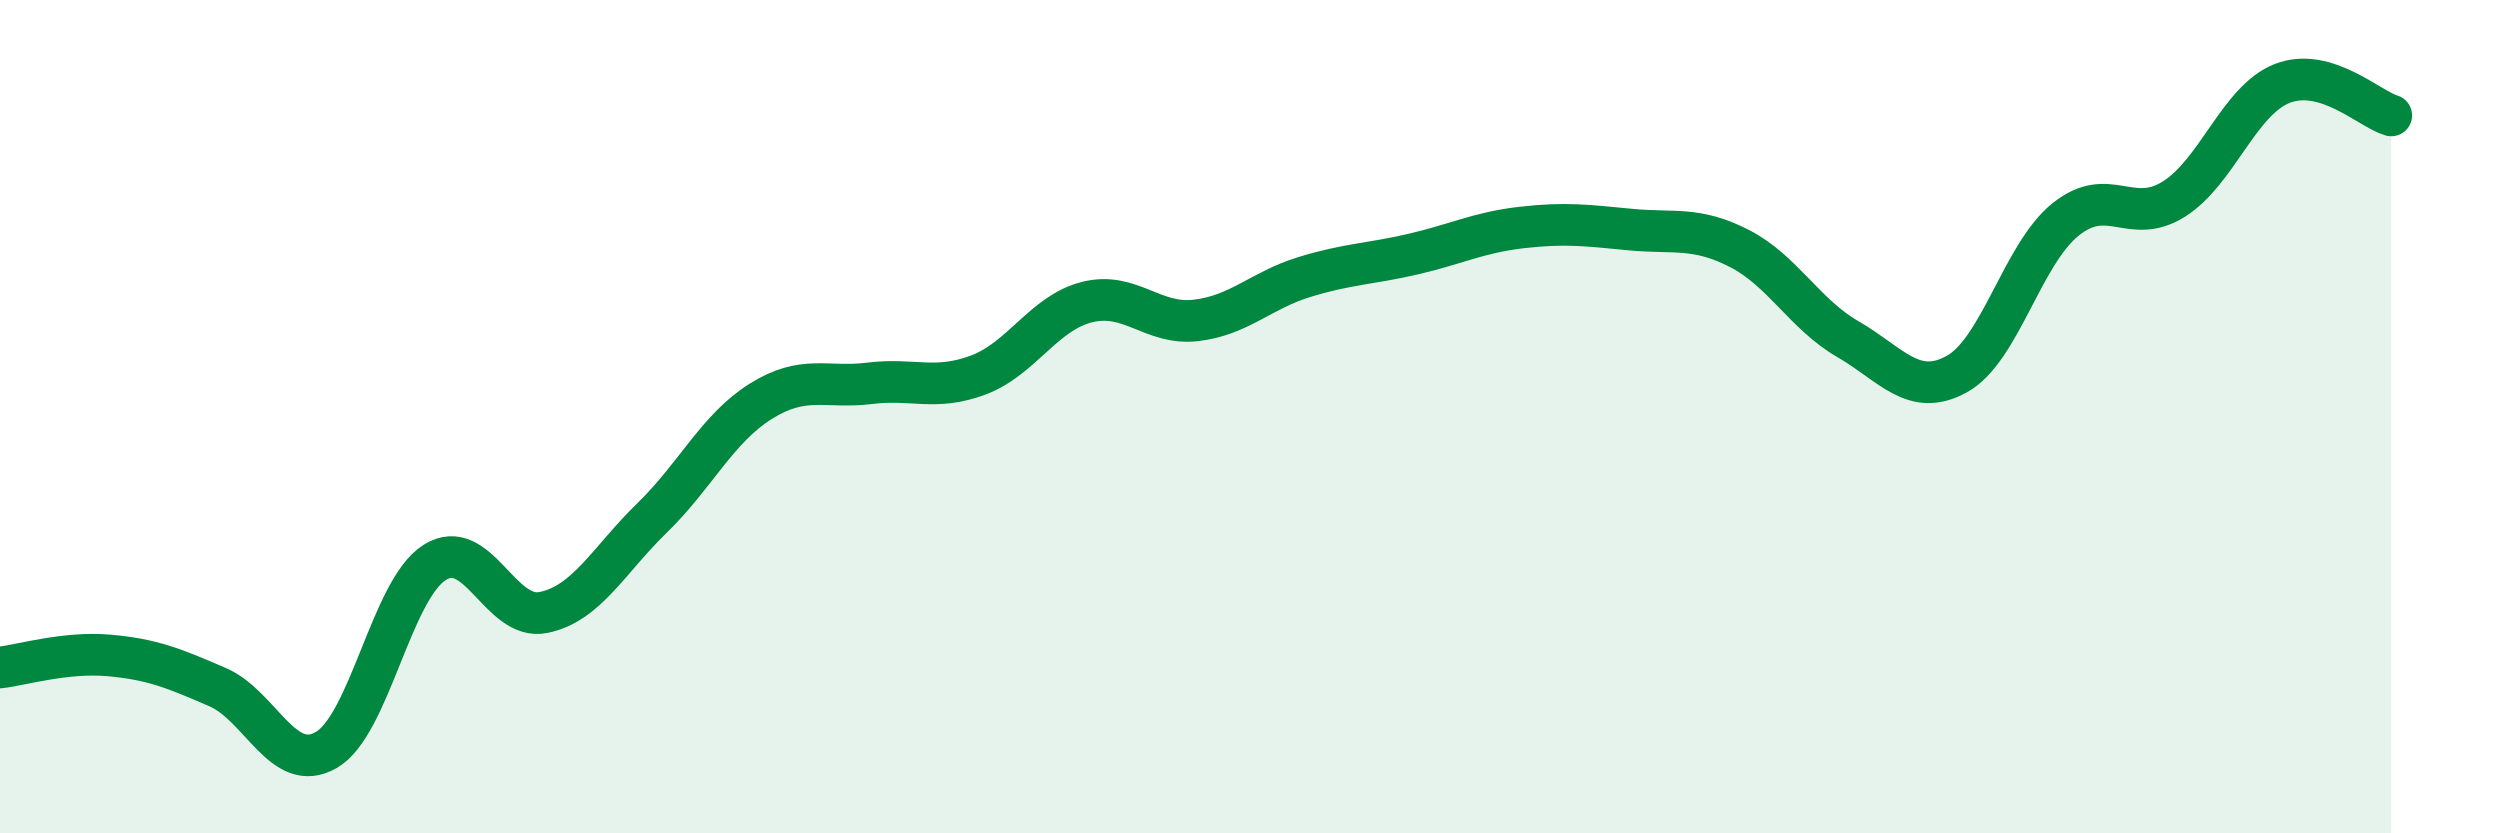
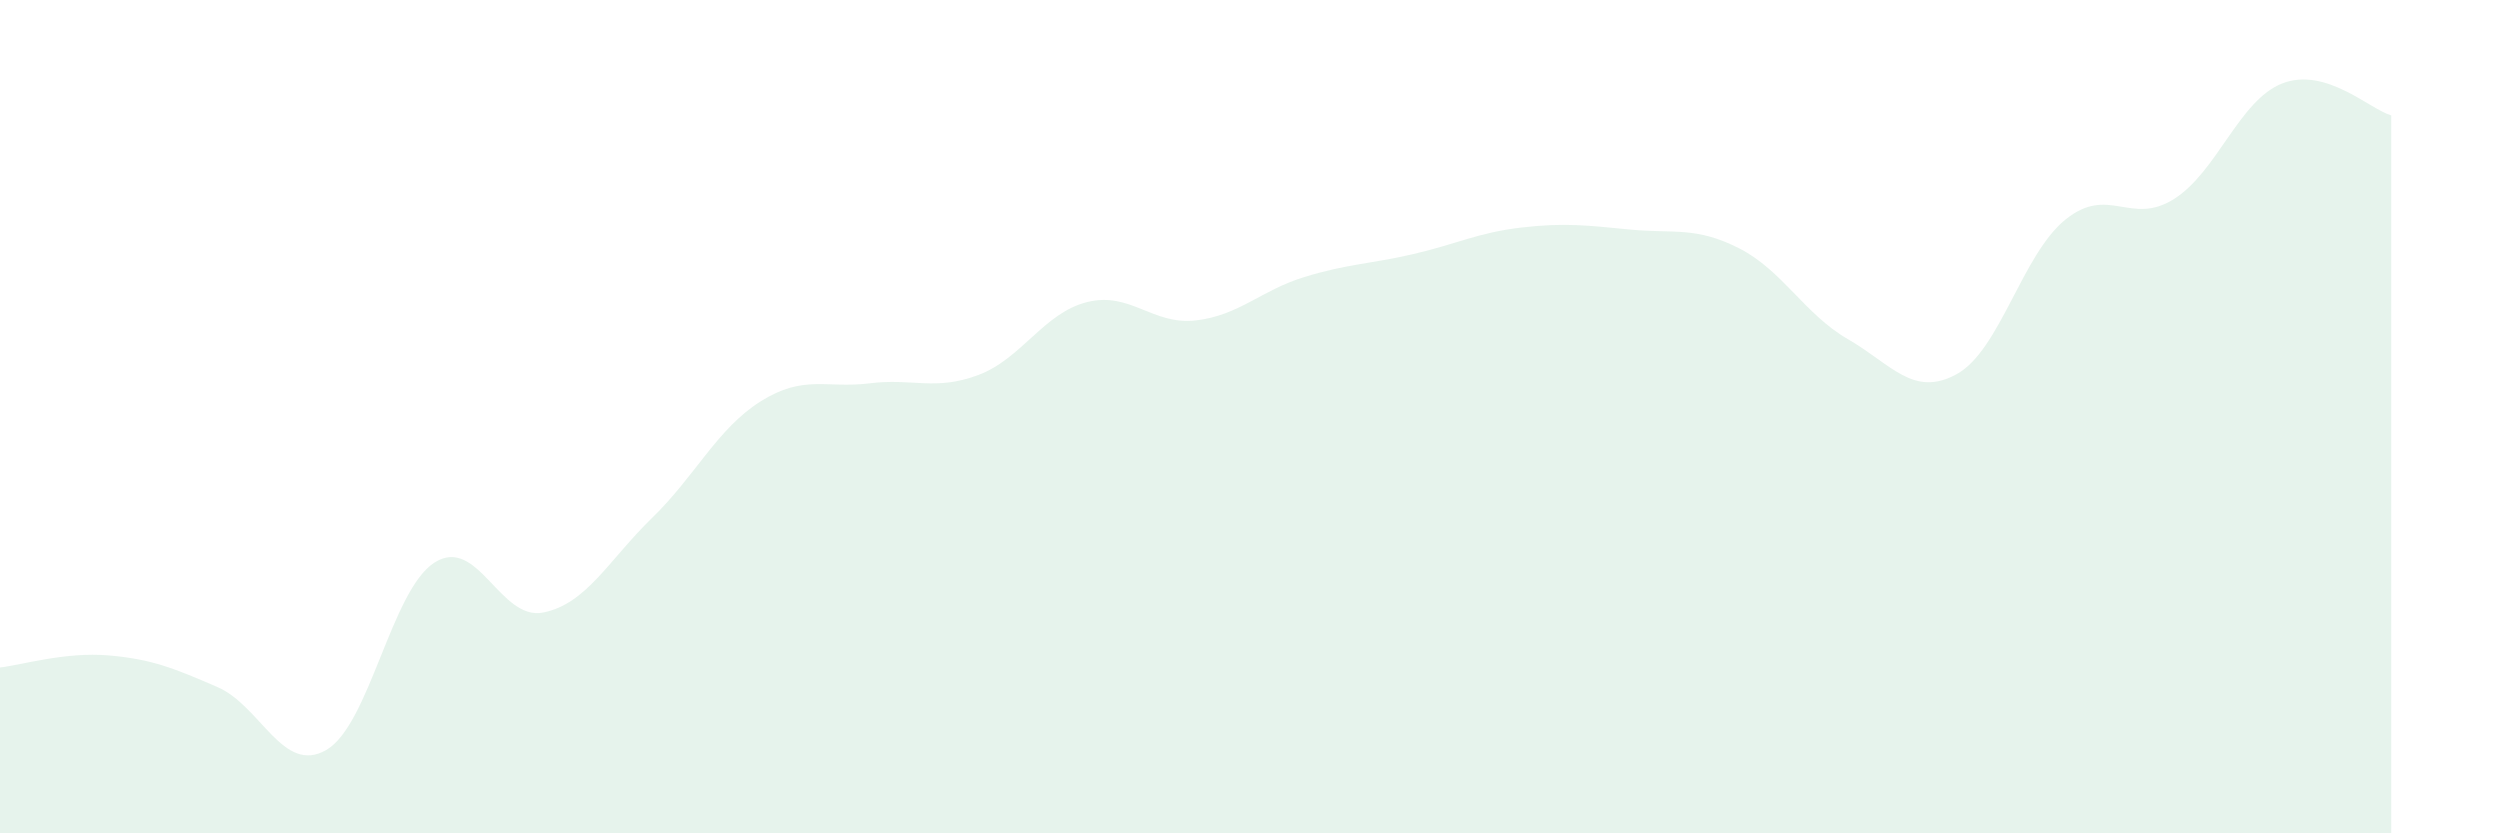
<svg xmlns="http://www.w3.org/2000/svg" width="60" height="20" viewBox="0 0 60 20">
  <path d="M 0,16.02 C 0.52,15.96 1.57,15.64 2.61,15.73 C 3.65,15.82 4.18,16.04 5.22,16.49 C 6.26,16.94 6.79,18.6 7.83,18 C 8.87,17.4 9.39,14.16 10.43,13.5 C 11.47,12.84 12,14.91 13.04,14.7 C 14.08,14.49 14.61,13.44 15.65,12.43 C 16.69,11.42 17.22,10.28 18.26,9.63 C 19.3,8.98 19.83,9.33 20.87,9.2 C 21.91,9.07 22.44,9.39 23.48,9 C 24.52,8.61 25.05,7.51 26.09,7.25 C 27.13,6.99 27.66,7.81 28.7,7.69 C 29.74,7.57 30.26,6.97 31.3,6.65 C 32.34,6.33 32.87,6.34 33.91,6.1 C 34.95,5.86 35.48,5.58 36.52,5.46 C 37.56,5.34 38.09,5.41 39.13,5.51 C 40.17,5.61 40.7,5.43 41.74,5.96 C 42.78,6.49 43.31,7.54 44.35,8.14 C 45.39,8.74 45.92,9.55 46.96,8.98 C 48,8.41 48.53,6.11 49.57,5.27 C 50.61,4.43 51.13,5.43 52.17,4.78 C 53.21,4.13 53.74,2.4 54.78,2 C 55.82,1.6 56.87,2.62 57.39,2.77L57.39 20L0 20Z" fill="#008740" opacity="0.1" stroke-linecap="round" stroke-linejoin="round" />
-   <path d="M 0,16.02 C 0.52,15.96 1.57,15.64 2.61,15.73 C 3.65,15.82 4.18,16.04 5.22,16.49 C 6.26,16.94 6.79,18.6 7.83,18 C 8.87,17.4 9.39,14.16 10.43,13.5 C 11.47,12.84 12,14.91 13.04,14.7 C 14.08,14.49 14.61,13.44 15.65,12.43 C 16.69,11.42 17.22,10.28 18.26,9.63 C 19.3,8.98 19.83,9.33 20.87,9.2 C 21.91,9.07 22.44,9.39 23.48,9 C 24.52,8.61 25.05,7.51 26.09,7.25 C 27.13,6.99 27.66,7.81 28.7,7.69 C 29.74,7.57 30.26,6.97 31.3,6.65 C 32.34,6.33 32.87,6.34 33.91,6.1 C 34.95,5.86 35.48,5.58 36.52,5.46 C 37.56,5.34 38.09,5.41 39.13,5.51 C 40.17,5.61 40.7,5.43 41.74,5.96 C 42.78,6.49 43.31,7.54 44.35,8.14 C 45.39,8.74 45.92,9.55 46.96,8.98 C 48,8.41 48.53,6.11 49.57,5.27 C 50.61,4.43 51.13,5.43 52.17,4.78 C 53.21,4.13 53.74,2.4 54.78,2 C 55.82,1.6 56.87,2.62 57.39,2.77" stroke="#008740" stroke-width="1" fill="none" stroke-linecap="round" stroke-linejoin="round" />
</svg>